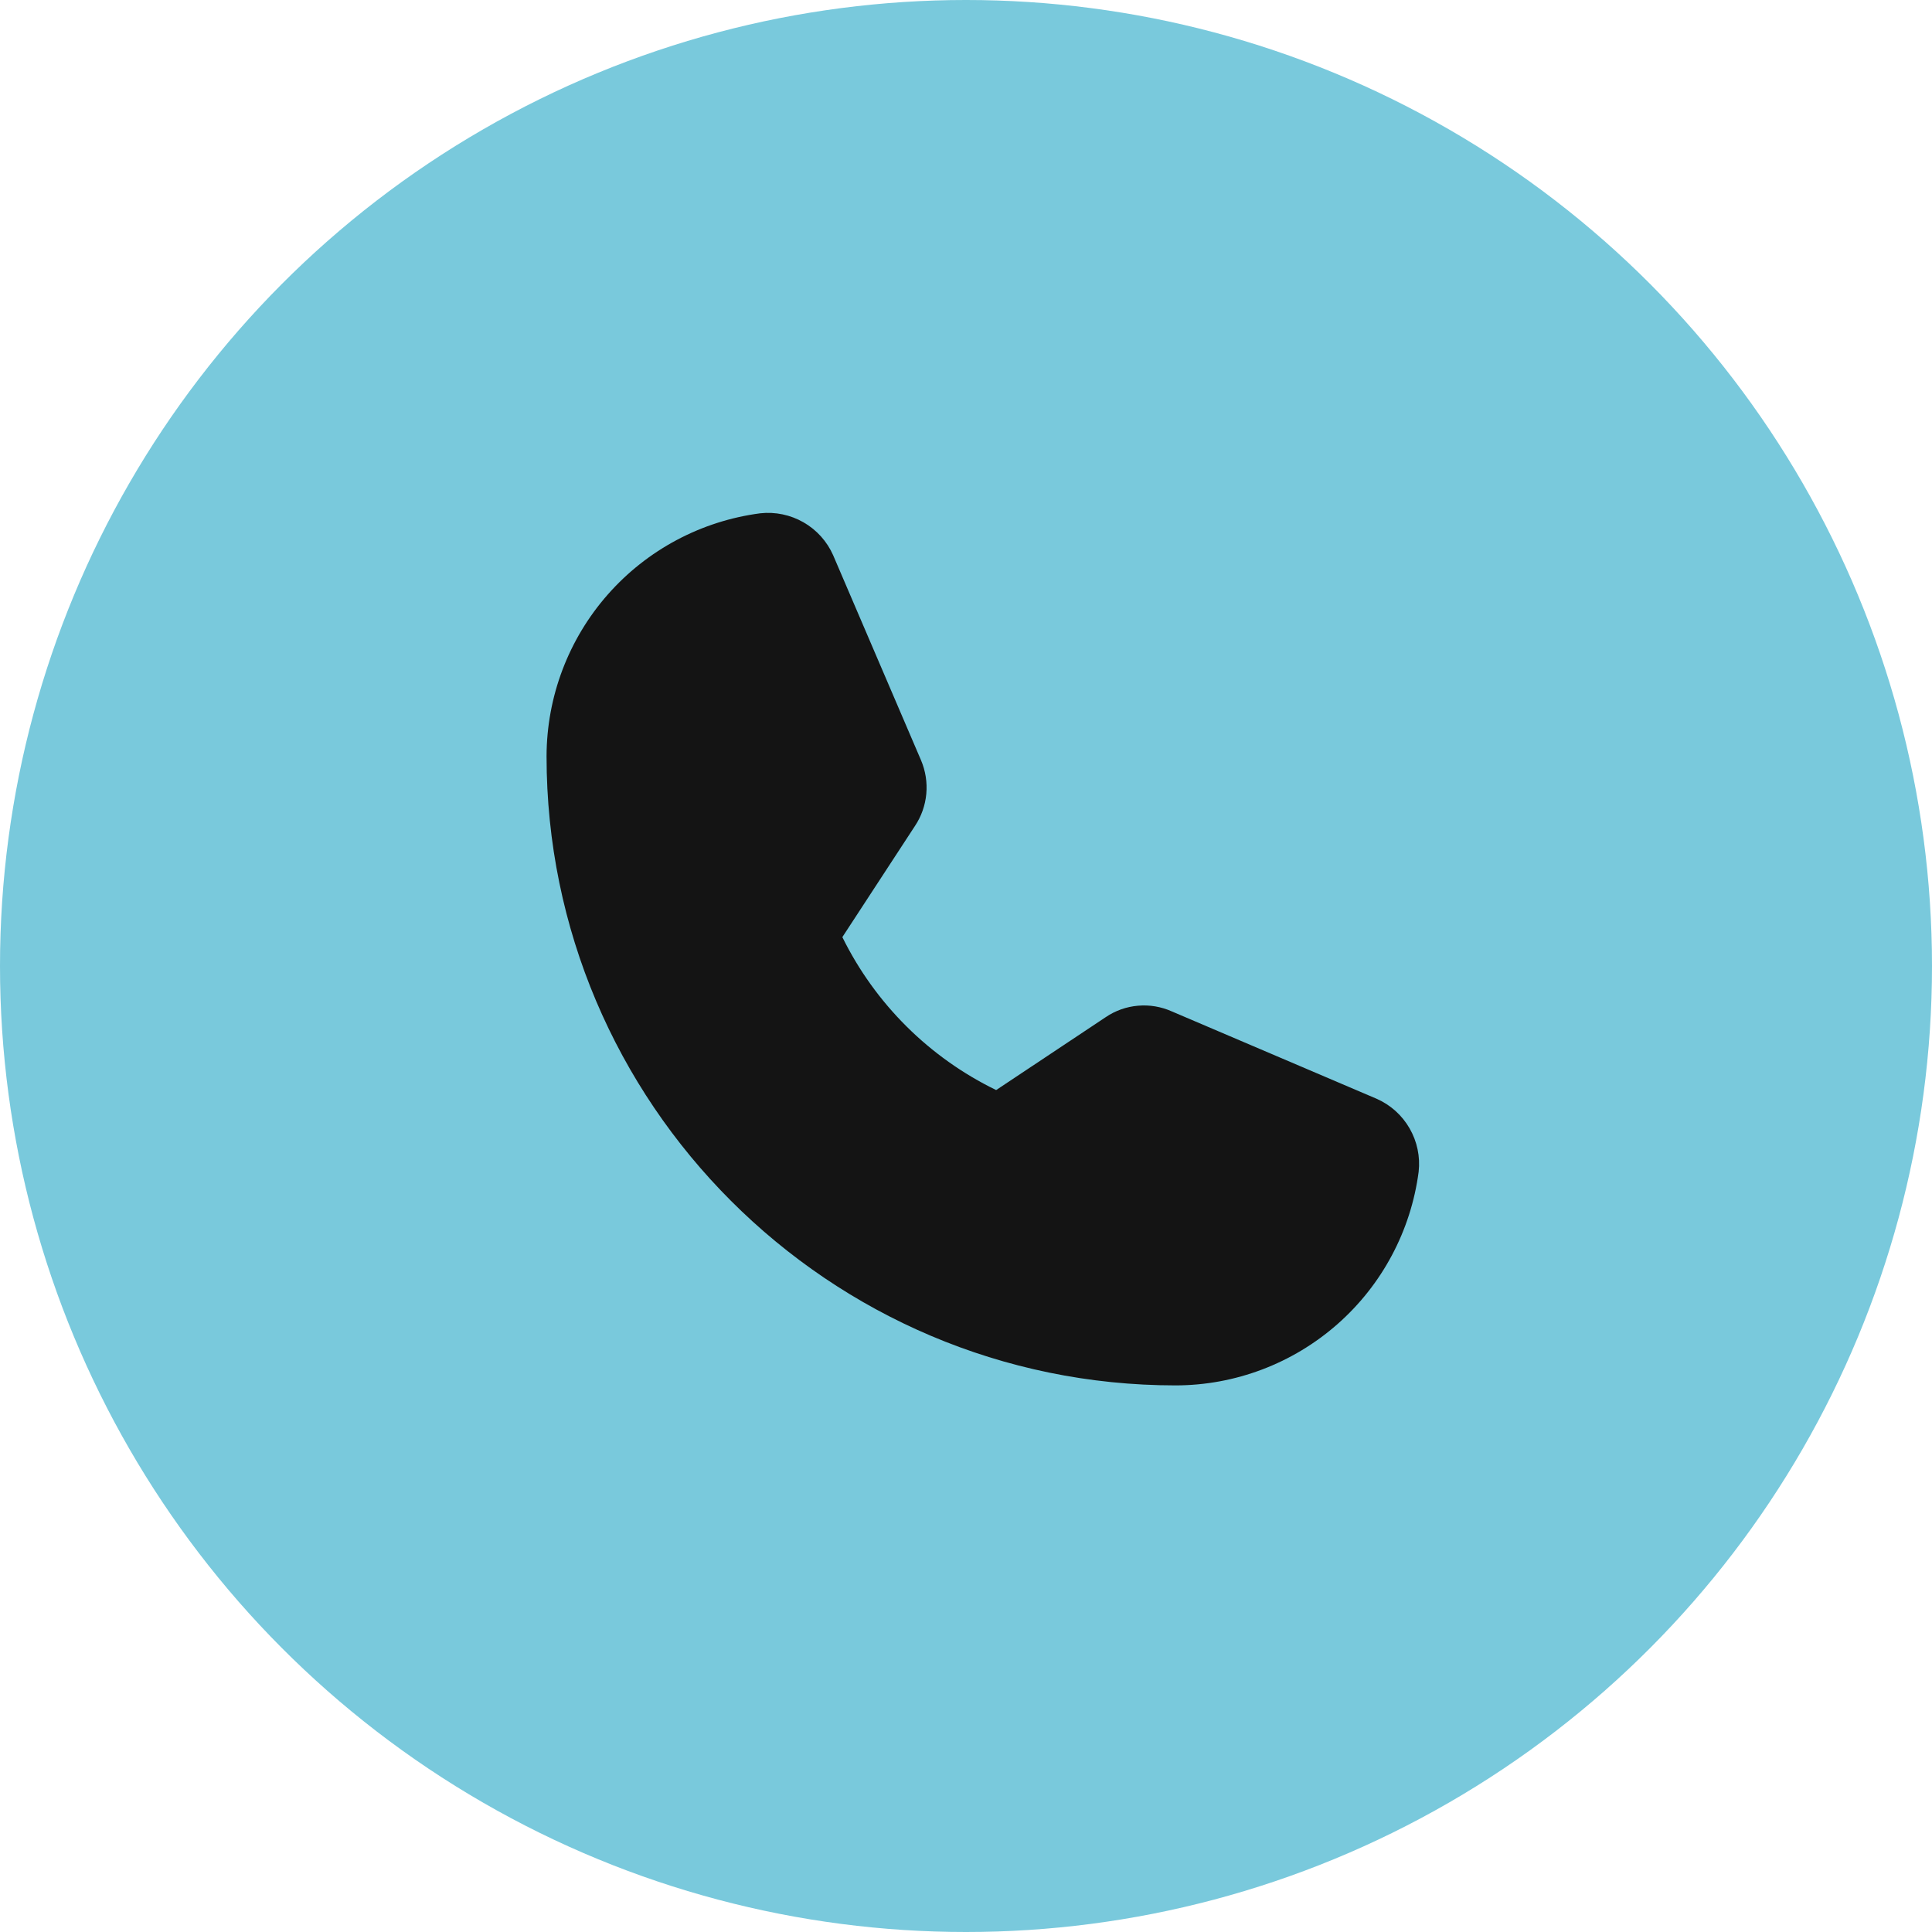
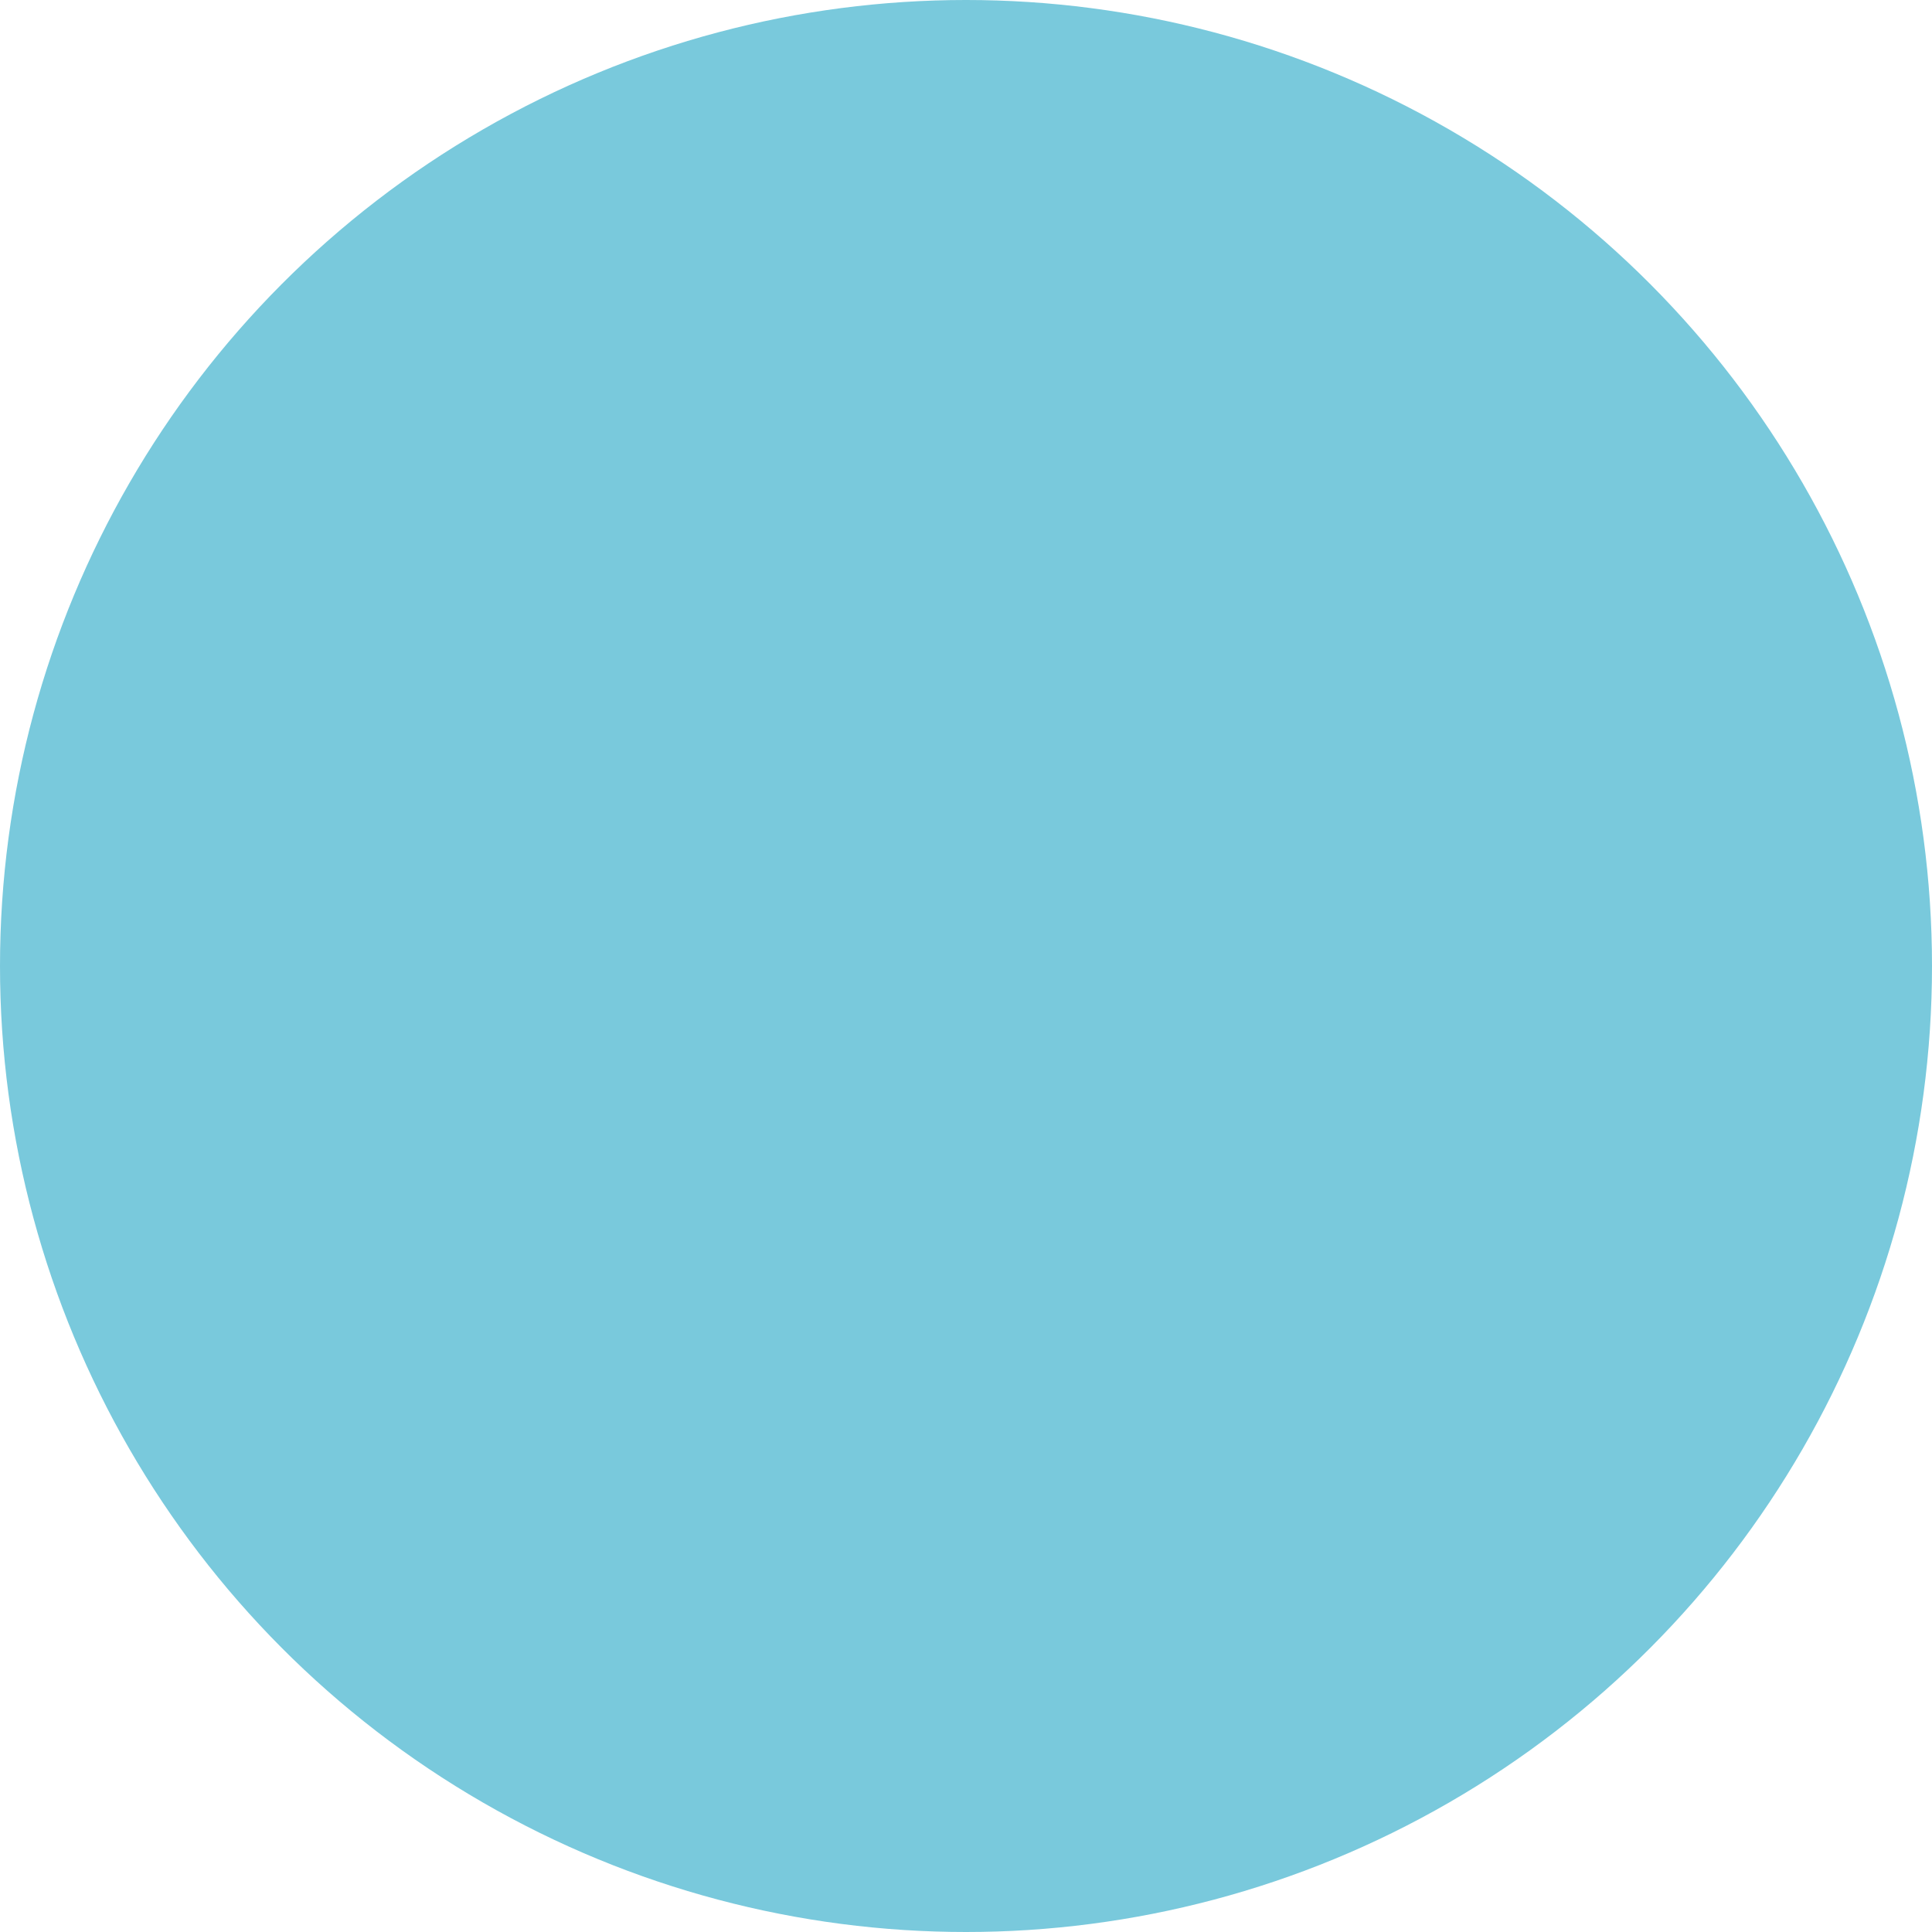
<svg xmlns="http://www.w3.org/2000/svg" width="38" height="38" viewBox="0 0 38 38" fill="none">
  <circle cx="19" cy="19" r="19" fill="#79C9DC" />
-   <path d="M27.078 21.612L23.048 19.893C22.84 19.8 22.611 19.761 22.384 19.781C22.157 19.8 21.939 19.877 21.75 20.005L19.593 21.44C18.278 20.801 17.214 19.743 16.568 18.432L17.994 16.249C18.121 16.06 18.198 15.842 18.219 15.616C18.24 15.389 18.204 15.161 18.115 14.952L16.387 10.921C16.267 10.649 16.063 10.422 15.805 10.274C15.547 10.126 15.248 10.063 14.952 10.096C13.792 10.248 12.726 10.816 11.953 11.695C11.18 12.574 10.753 13.704 10.75 14.874C10.75 21.698 16.302 27.249 23.125 27.249C24.295 27.247 25.425 26.819 26.304 26.046C27.183 25.273 27.751 24.207 27.903 23.047C27.936 22.751 27.874 22.453 27.725 22.194C27.577 21.936 27.35 21.732 27.078 21.612Z" fill="#141414" />
</svg>